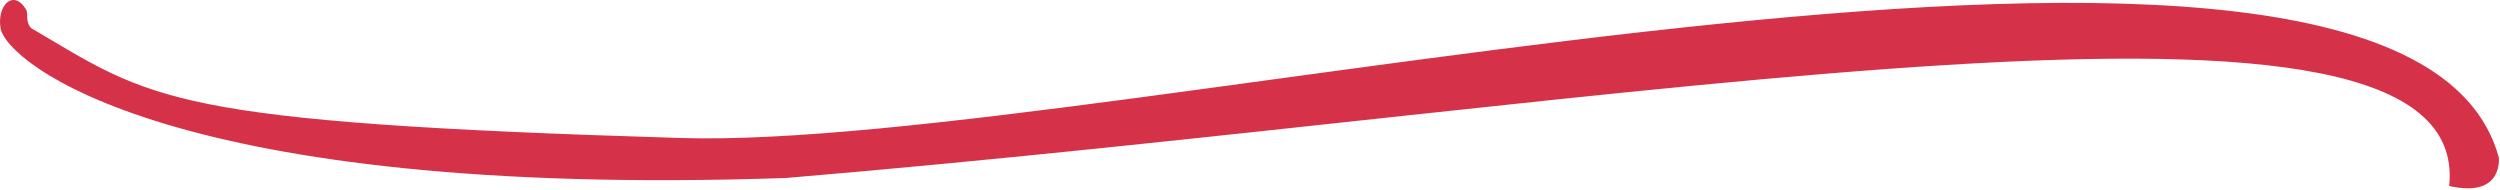
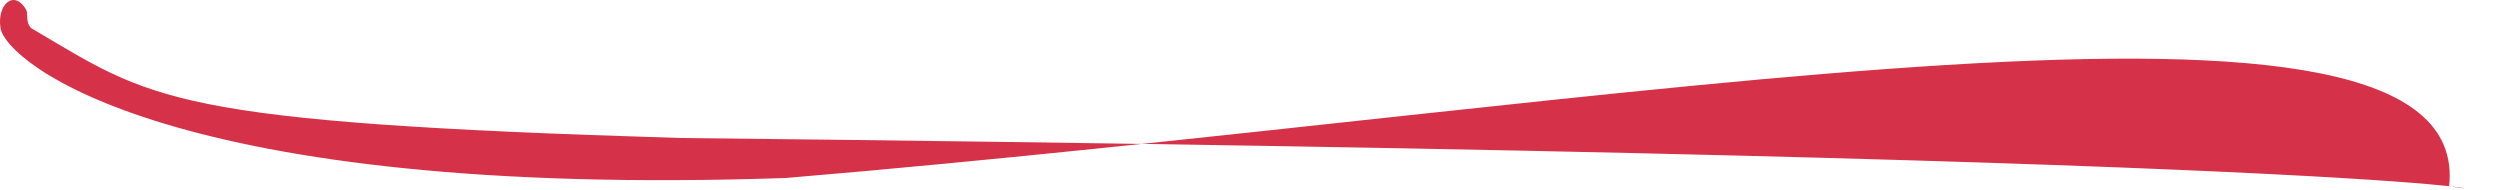
<svg xmlns="http://www.w3.org/2000/svg" width="973" height="74" viewBox="0 0 973 74" fill="none">
-   <path d="M305.914 69.268C66.93 77.461 2.416 24.403 0.209 10.941C-1.259 1.987 5.317 -4.381 10.159 3.725C11.091 5.285 9.768 8.406 12.11 10.941C59.545 38.776 64.344 47.671 265 53.713C432.777 58.766 936.052 -72.154 972.534 61.269C972.534 61.269 974.5 77.213 953.22 72.389C962.892 -21.224 637.694 41.434 305.914 69.268Z" fill="#D5324A" />
+   <path d="M305.914 69.268C66.93 77.461 2.416 24.403 0.209 10.941C-1.259 1.987 5.317 -4.381 10.159 3.725C11.091 5.285 9.768 8.406 12.11 10.941C59.545 38.776 64.344 47.671 265 53.713C972.534 61.269 974.5 77.213 953.22 72.389C962.892 -21.224 637.694 41.434 305.914 69.268Z" fill="#D5324A" />
</svg>